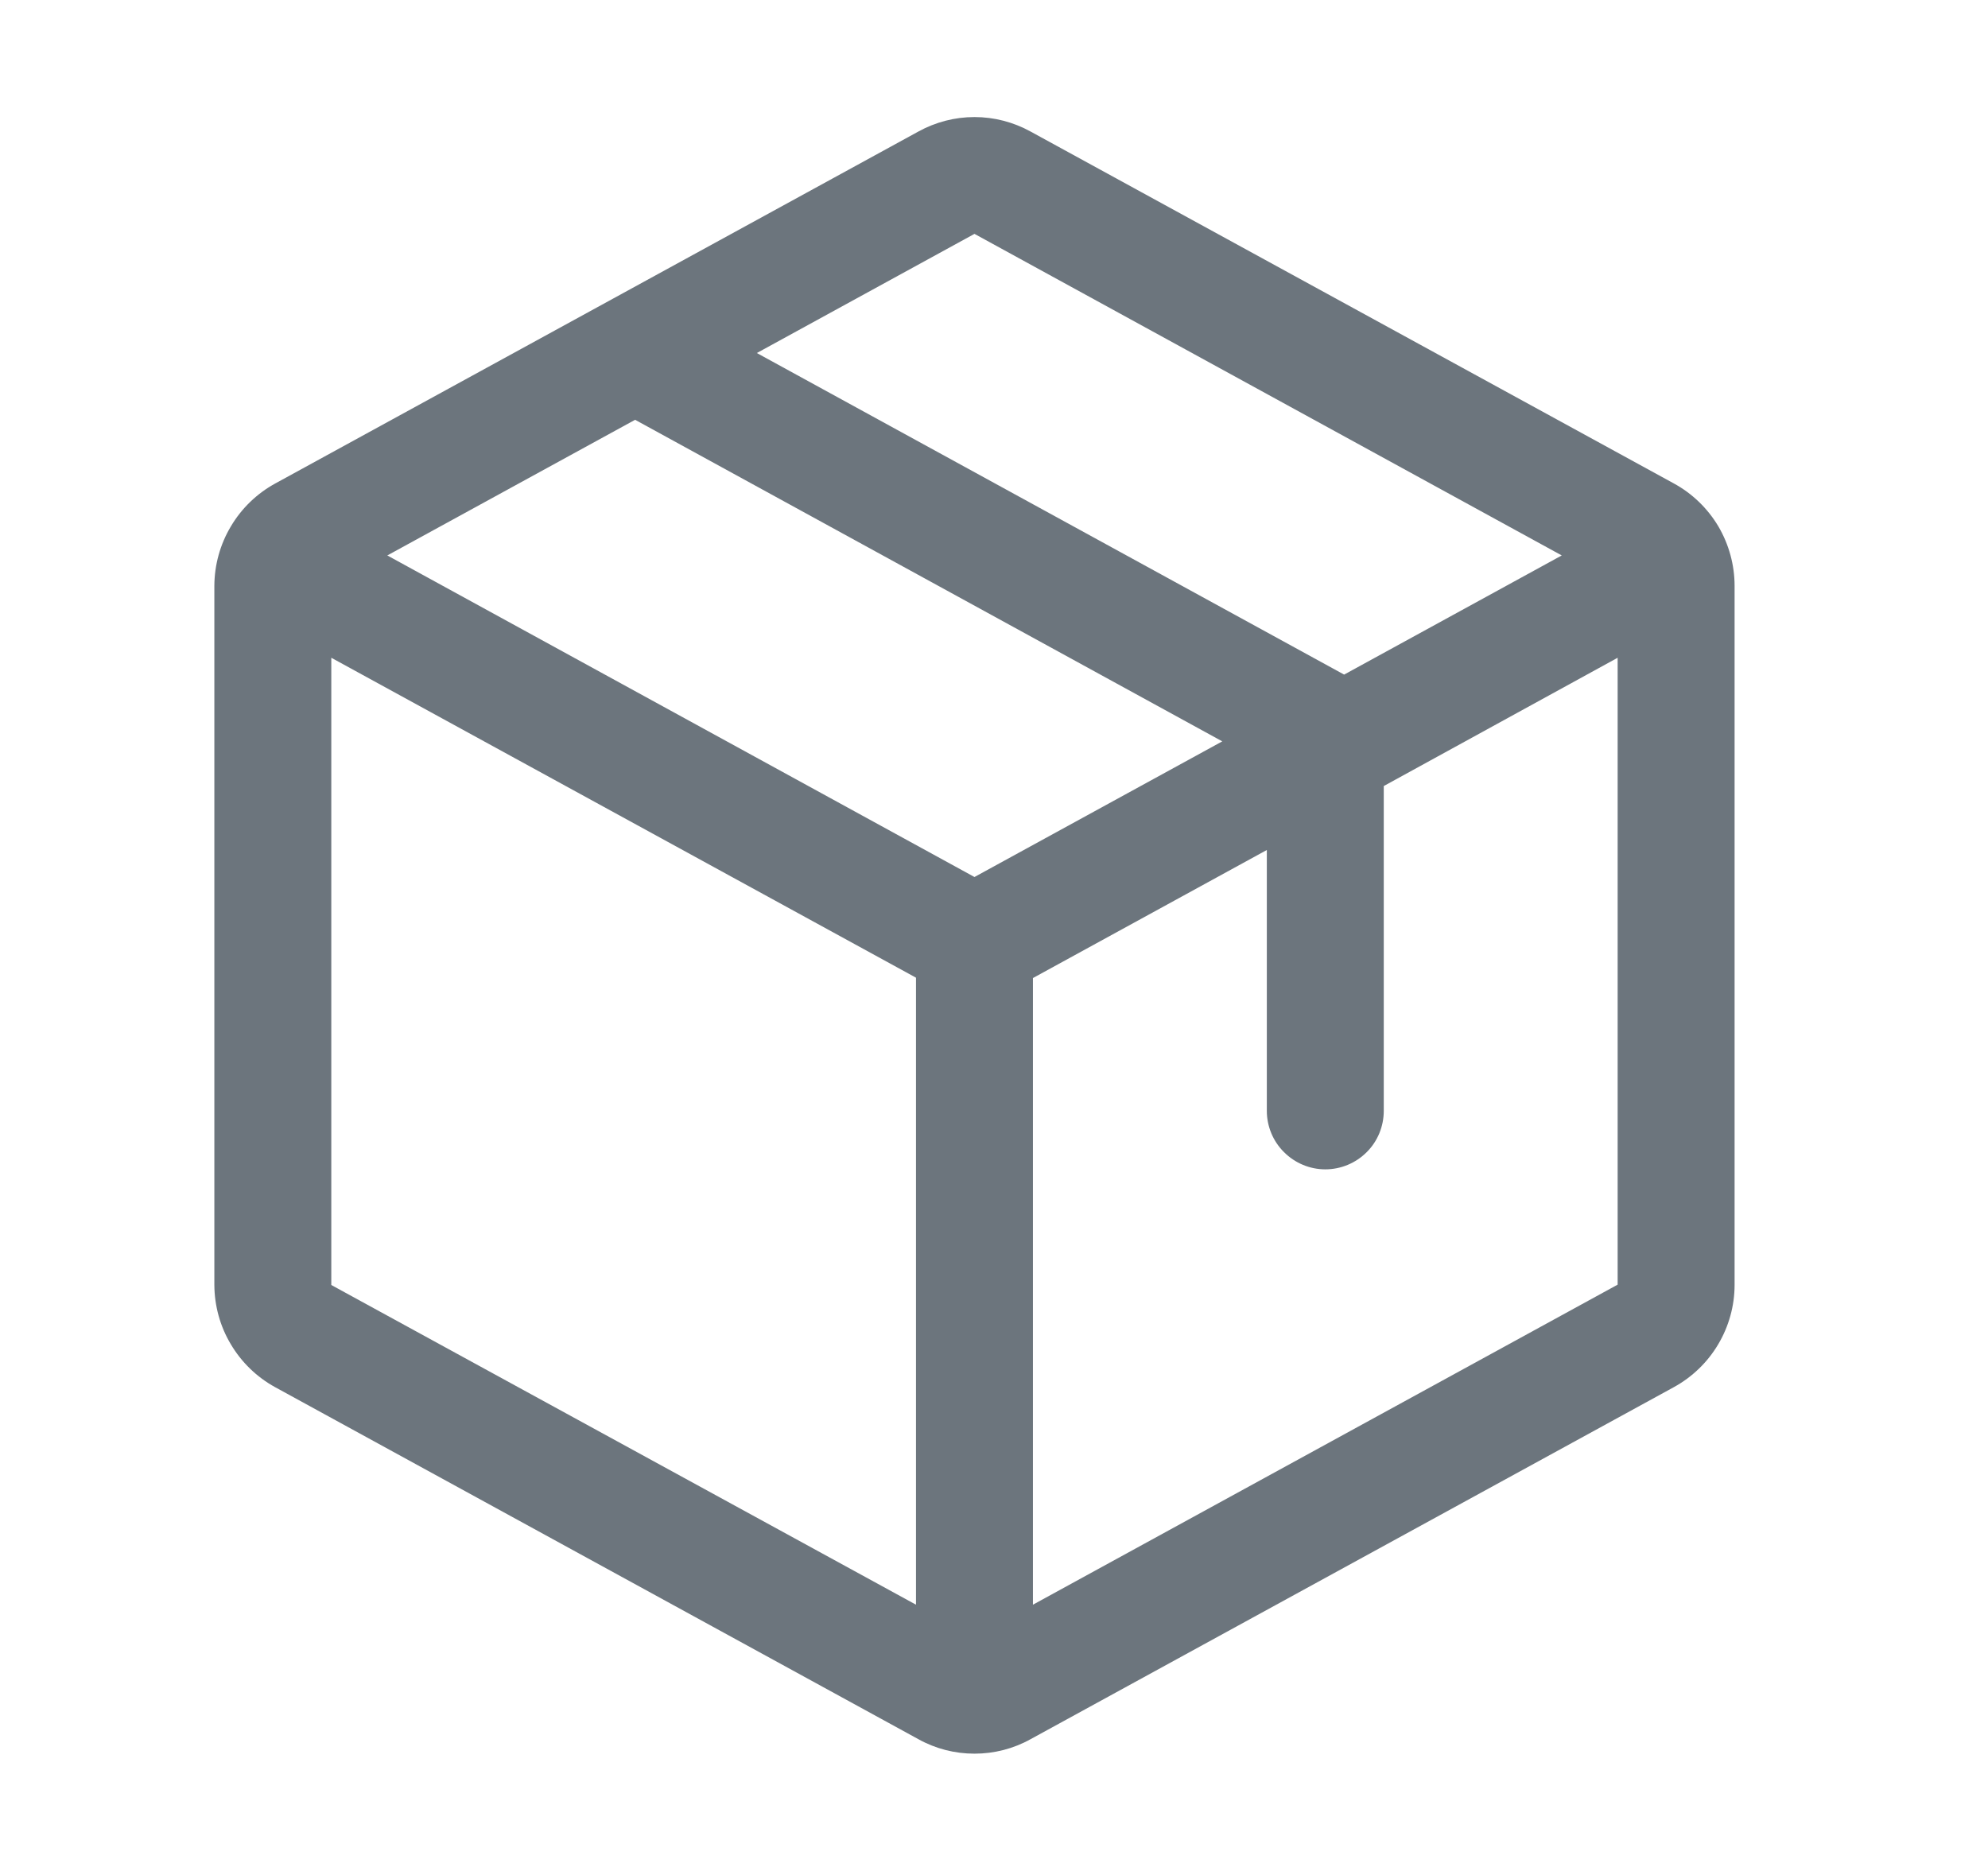
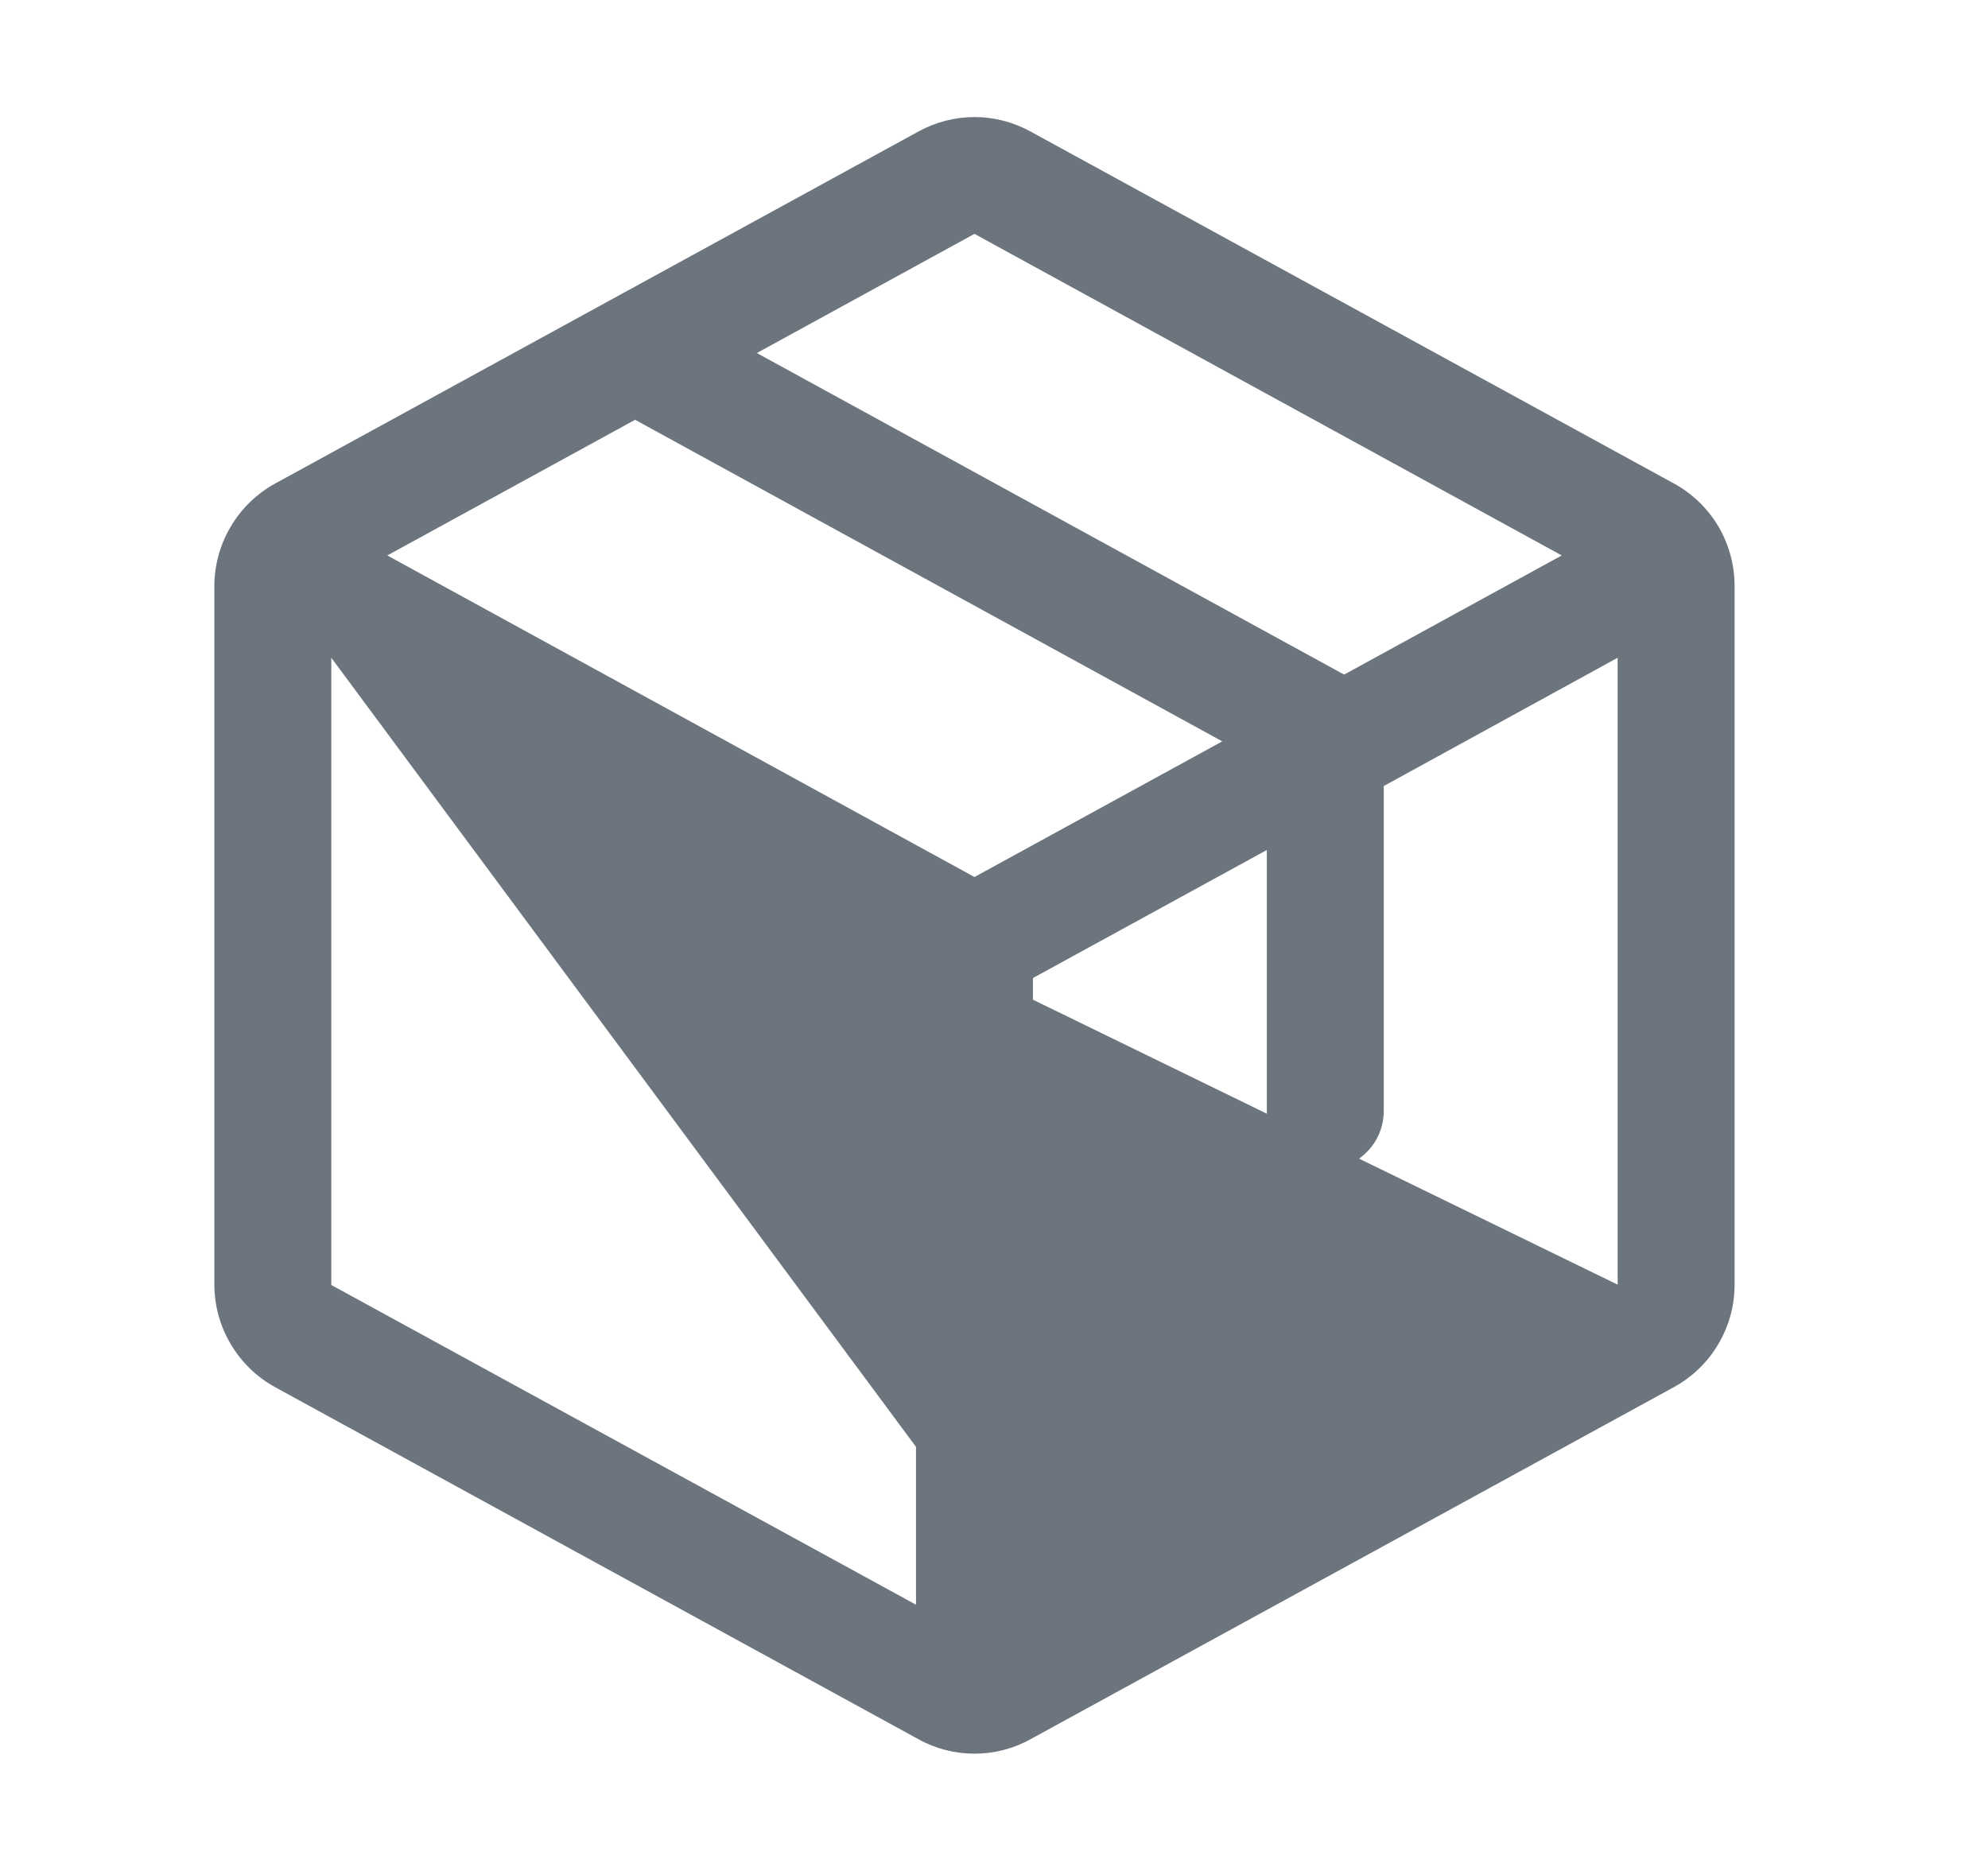
<svg xmlns="http://www.w3.org/2000/svg" width="17" height="16" viewBox="0 0 17 16" fill="none">
-   <path d="M14.313 4.134L8.813 1.125C8.666 1.044 8.501 1.001 8.333 1.001C8.165 1.001 8 1.044 7.853 1.125L2.353 4.135C2.196 4.221 2.065 4.348 1.974 4.502C1.882 4.656 1.834 4.831 1.833 5.01V10.988C1.834 11.167 1.882 11.343 1.974 11.496C2.065 11.65 2.196 11.777 2.353 11.863L7.853 14.873C8 14.955 8.165 14.997 8.333 14.997C8.501 14.997 8.666 14.955 8.813 14.873L14.313 11.863C14.47 11.777 14.602 11.65 14.693 11.496C14.784 11.343 14.833 11.167 14.833 10.988V5.011C14.833 4.832 14.785 4.656 14.694 4.501C14.602 4.347 14.471 4.22 14.313 4.134ZM8.333 2L13.355 4.75L11.494 5.769L6.472 3.019L8.333 2ZM8.333 7.5L3.312 4.75L5.431 3.59L10.452 6.34L8.333 7.5ZM2.833 5.625L7.833 8.361V13.723L2.833 10.989V5.625ZM13.833 10.986L8.833 13.723V8.364L10.833 7.269V9.5C10.833 9.632 10.886 9.76 10.98 9.853C11.074 9.947 11.201 10 11.333 10C11.466 10 11.593 9.947 11.687 9.853C11.781 9.76 11.833 9.632 11.833 9.5V6.722L13.833 5.625V10.986Z" fill="#6C757D" />
+   <path d="M14.313 4.134L8.813 1.125C8.666 1.044 8.501 1.001 8.333 1.001C8.165 1.001 8 1.044 7.853 1.125L2.353 4.135C2.196 4.221 2.065 4.348 1.974 4.502C1.882 4.656 1.834 4.831 1.833 5.01V10.988C1.834 11.167 1.882 11.343 1.974 11.496C2.065 11.65 2.196 11.777 2.353 11.863L7.853 14.873C8 14.955 8.165 14.997 8.333 14.997C8.501 14.997 8.666 14.955 8.813 14.873L14.313 11.863C14.47 11.777 14.602 11.65 14.693 11.496C14.784 11.343 14.833 11.167 14.833 10.988V5.011C14.833 4.832 14.785 4.656 14.694 4.501C14.602 4.347 14.471 4.22 14.313 4.134ZM8.333 2L13.355 4.75L11.494 5.769L6.472 3.019L8.333 2ZM8.333 7.5L3.312 4.75L5.431 3.59L10.452 6.34L8.333 7.5ZM2.833 5.625L7.833 8.361V13.723L2.833 10.989V5.625ZL8.833 13.723V8.364L10.833 7.269V9.5C10.833 9.632 10.886 9.76 10.98 9.853C11.074 9.947 11.201 10 11.333 10C11.466 10 11.593 9.947 11.687 9.853C11.781 9.76 11.833 9.632 11.833 9.5V6.722L13.833 5.625V10.986Z" fill="#6C757D" />
</svg>